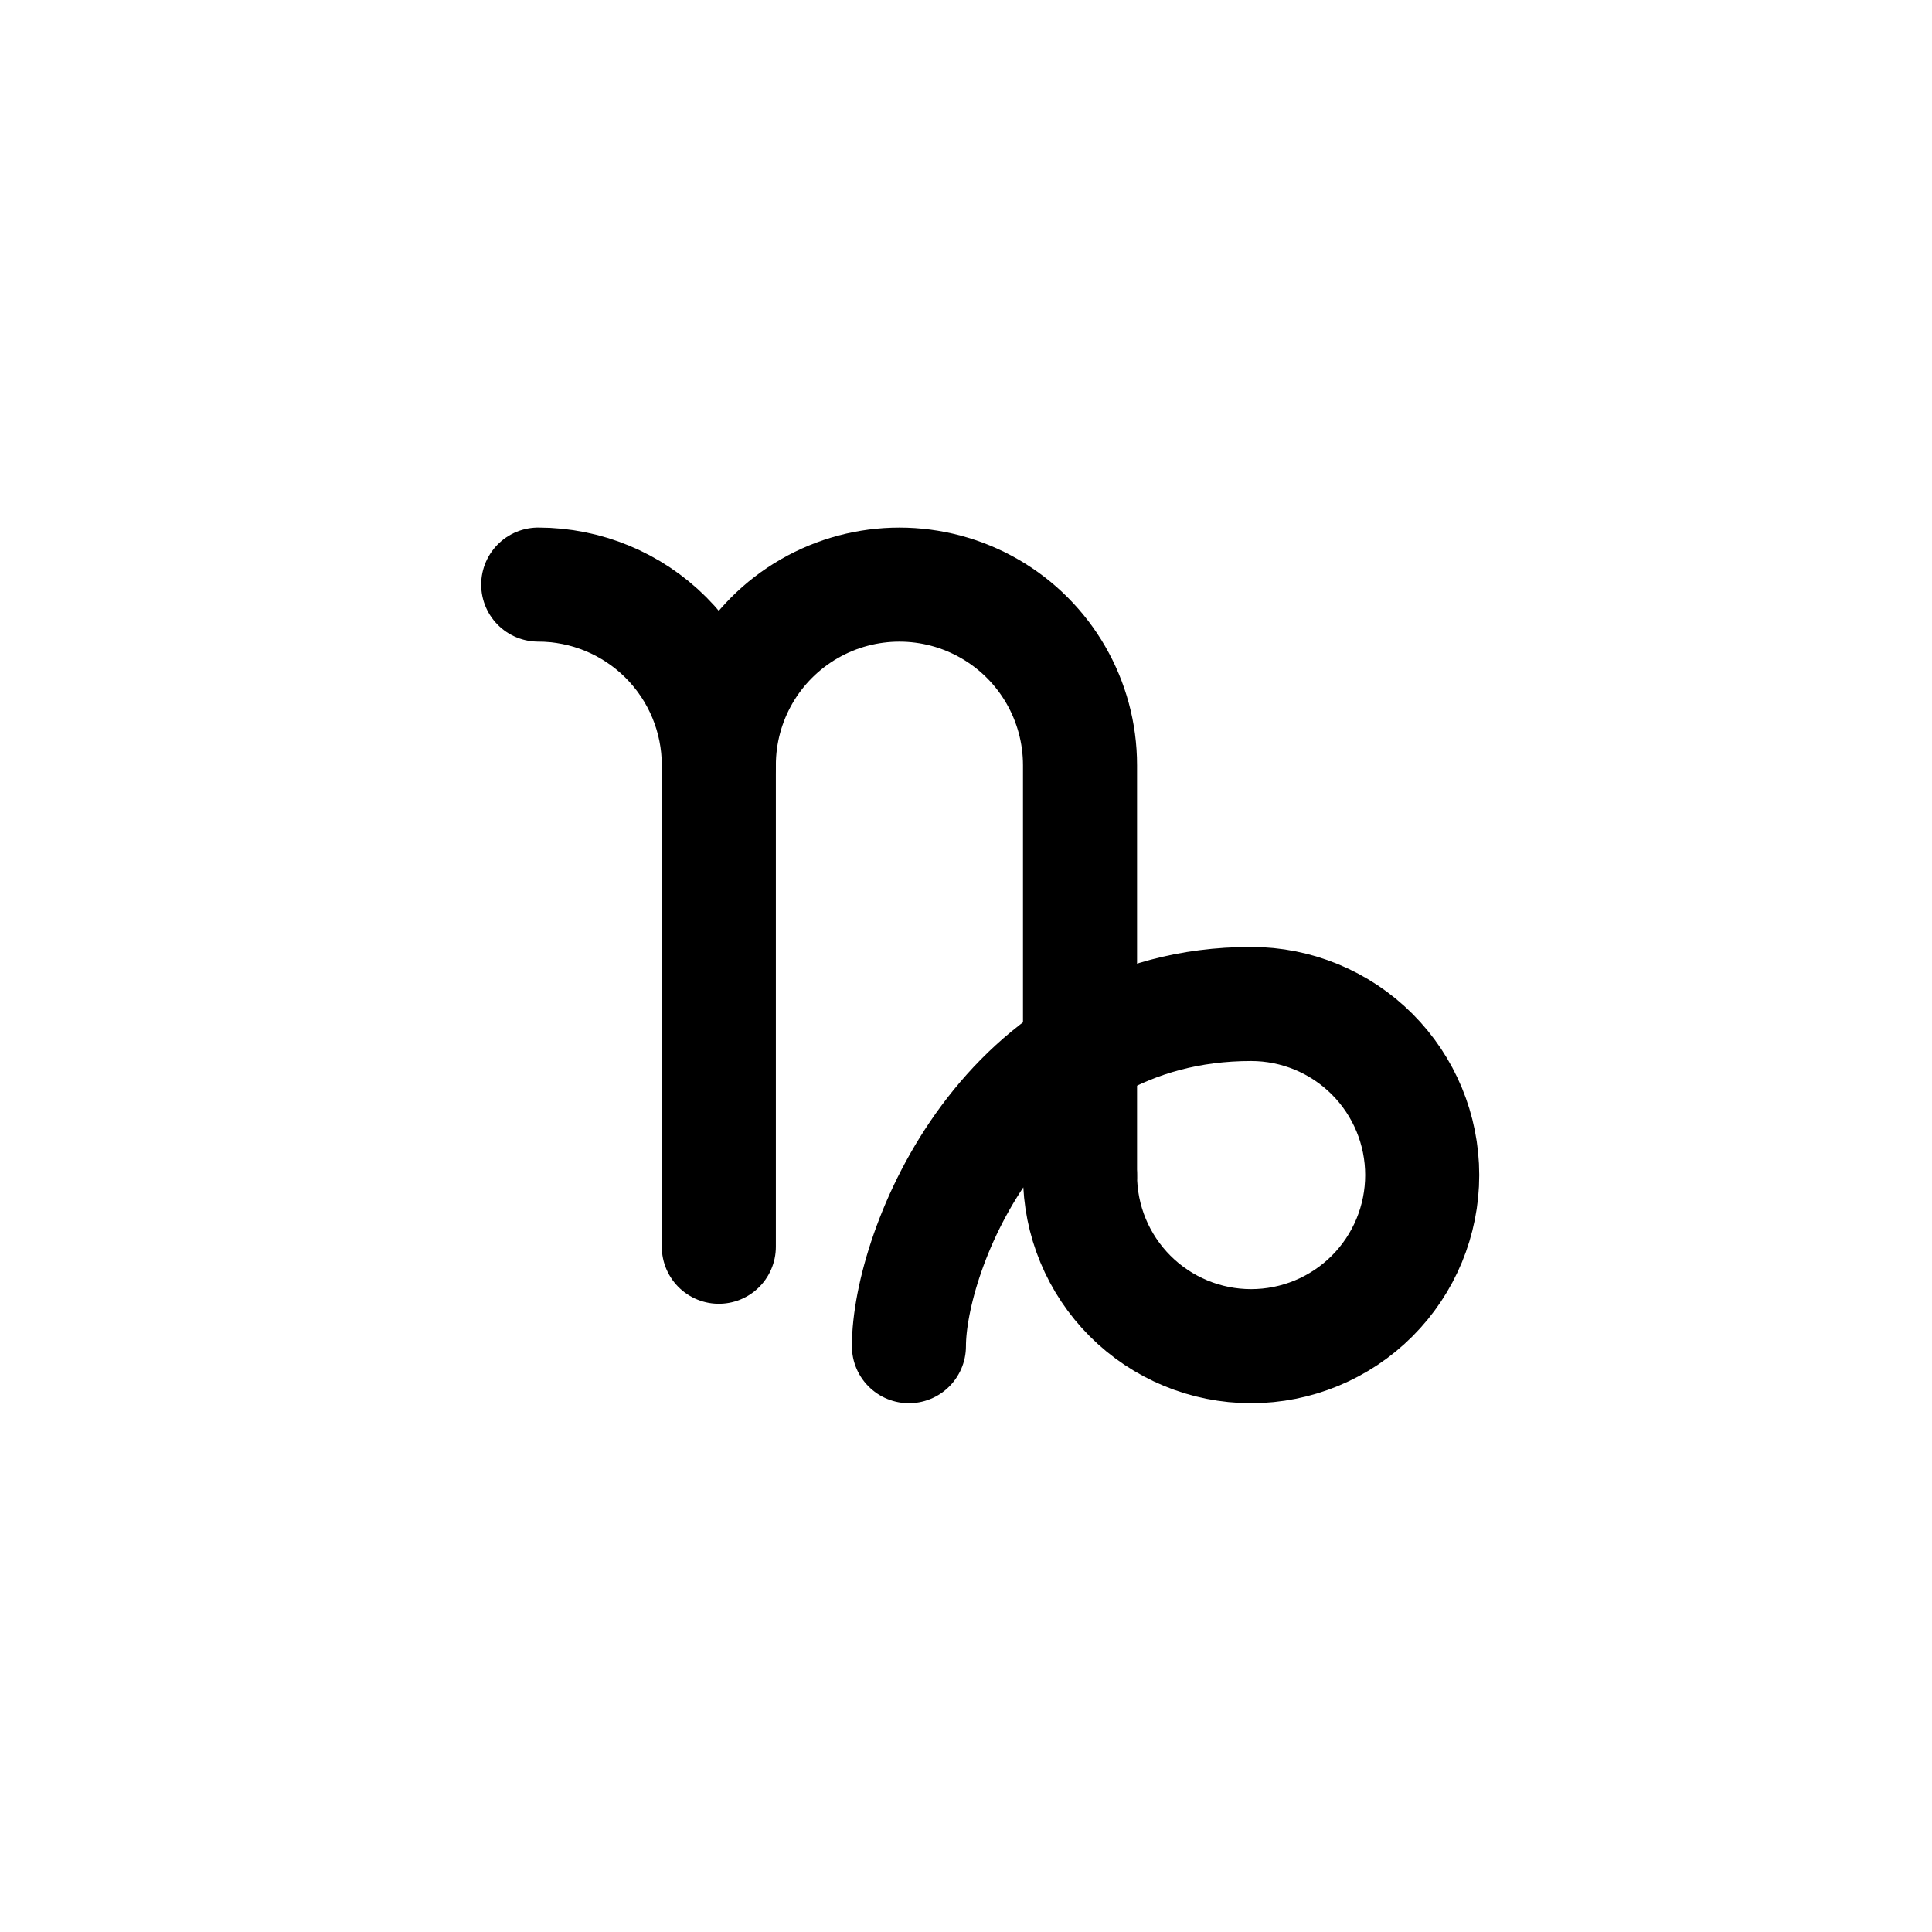
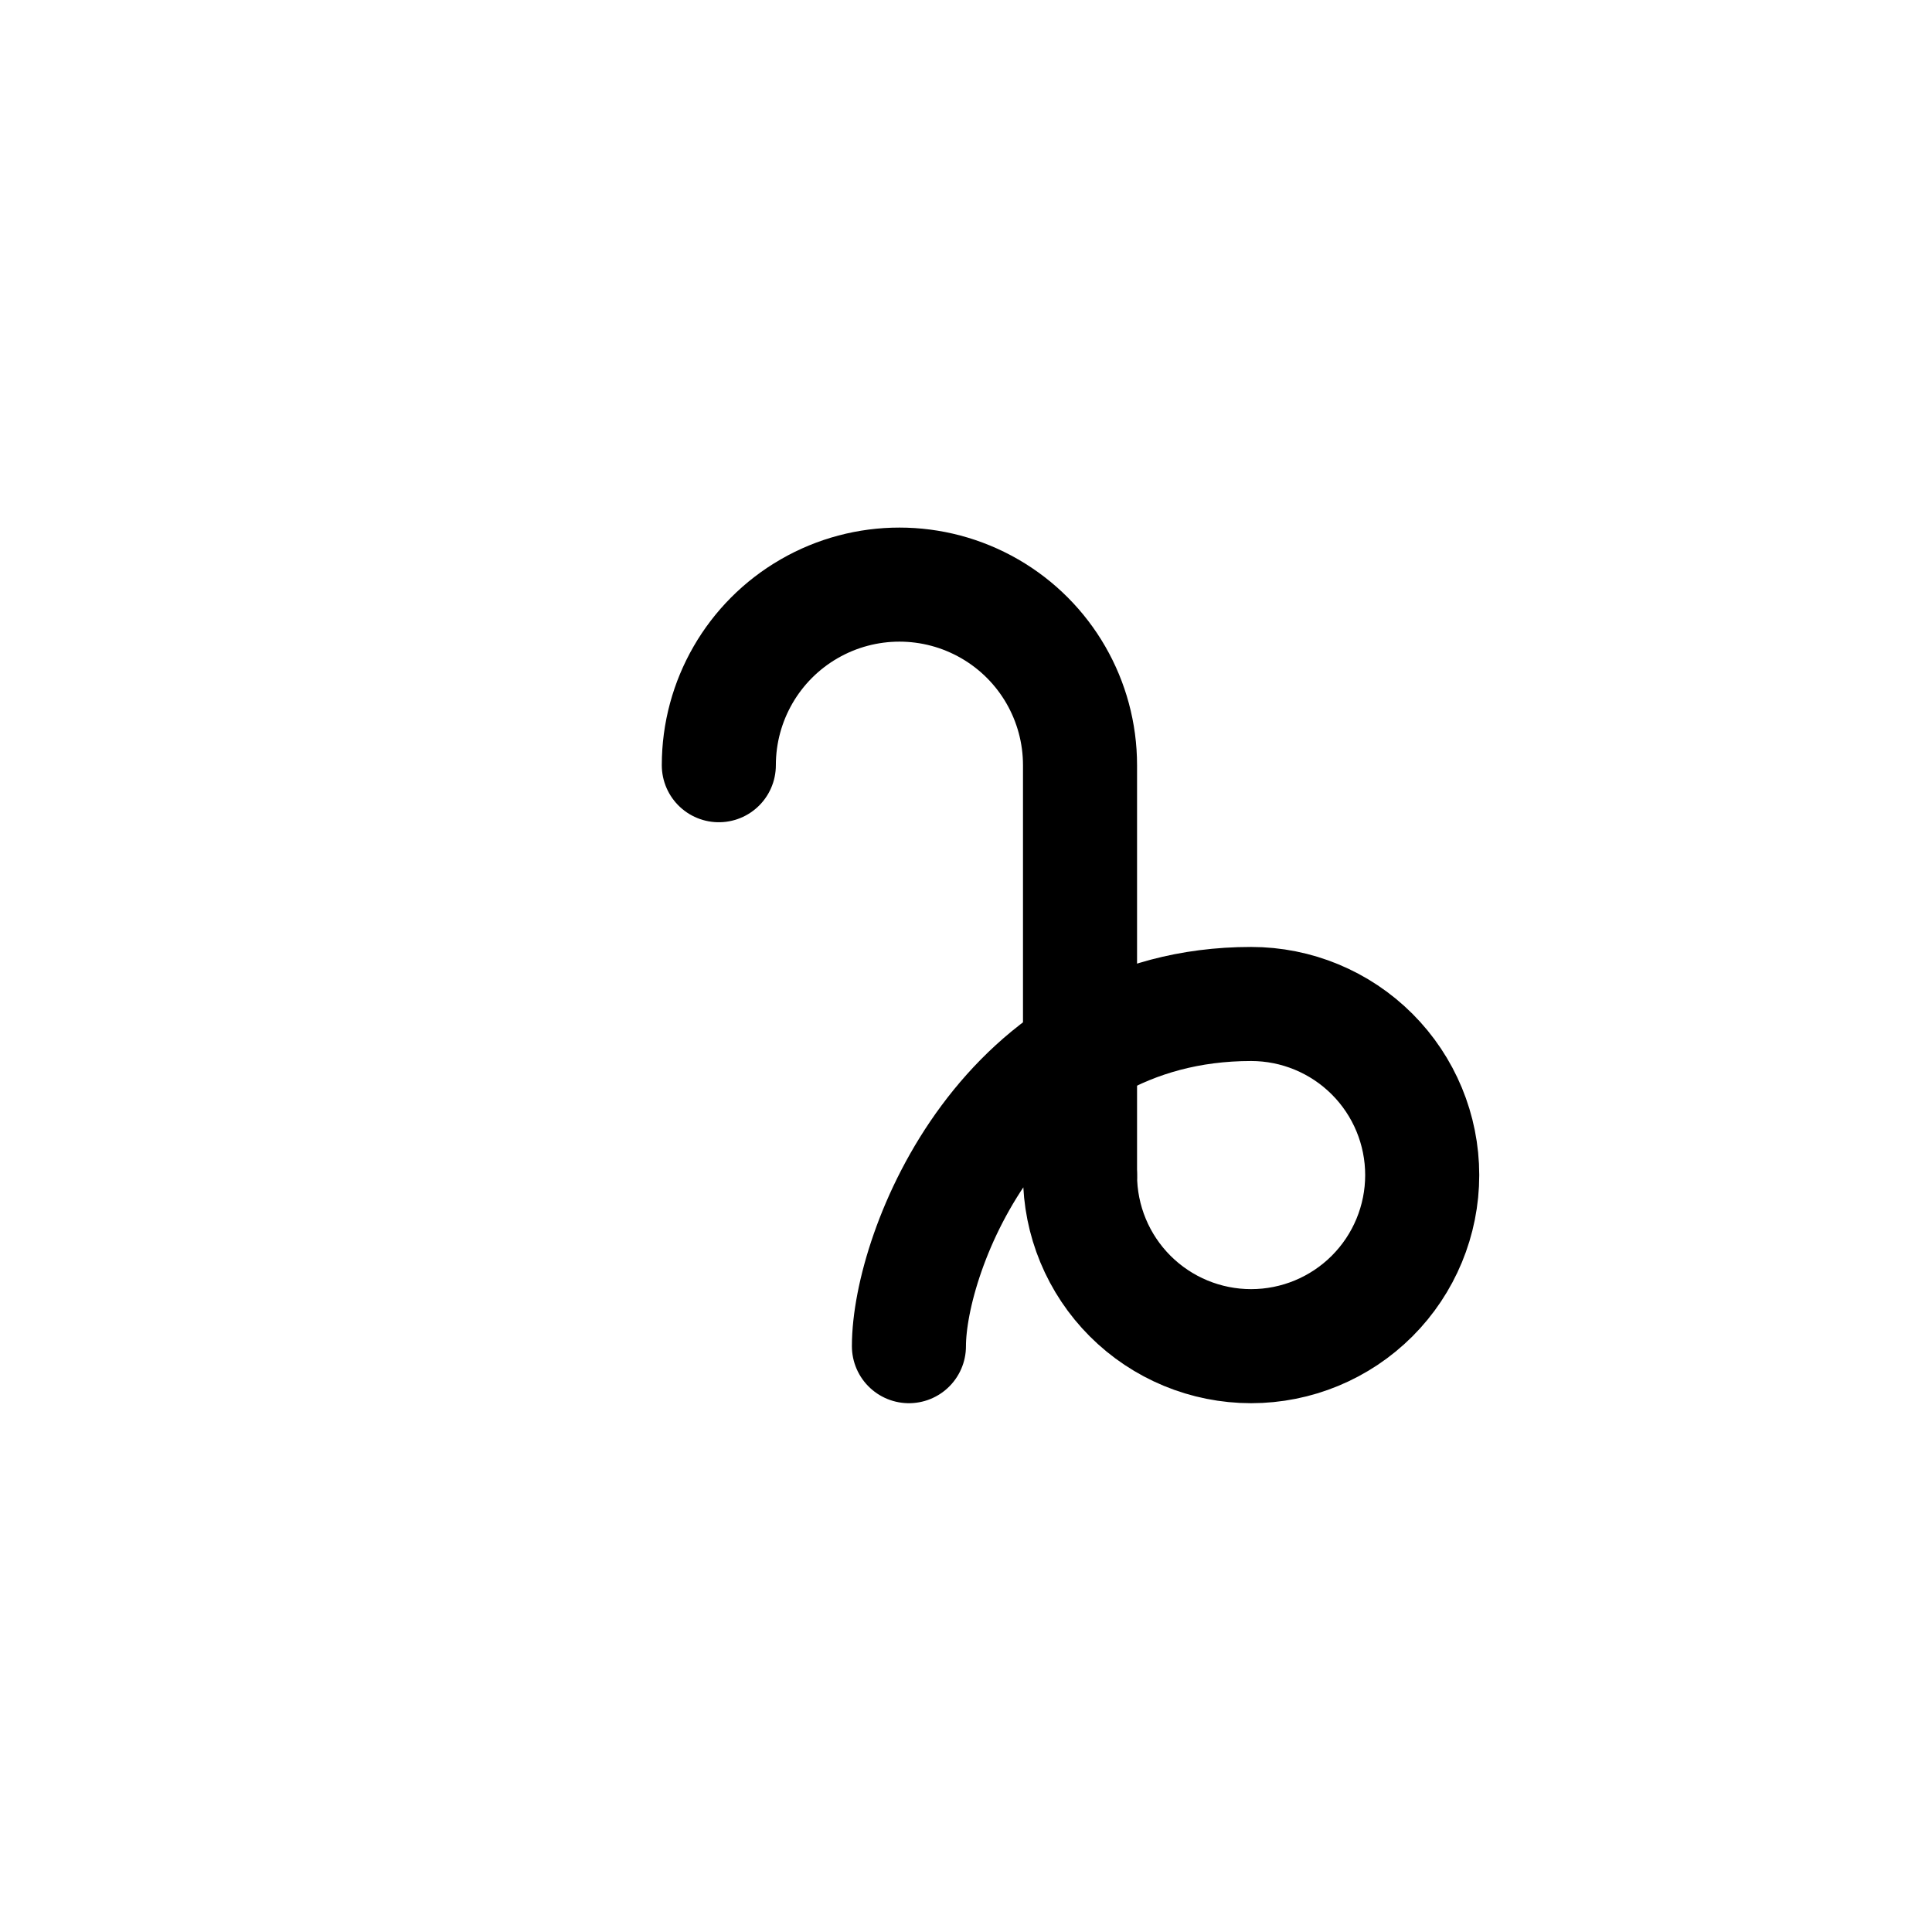
<svg xmlns="http://www.w3.org/2000/svg" width="800px" height="800px" version="1.1" viewBox="144 144 512 512">
  <g fill="none" stroke="#000000" stroke-linecap="round" stroke-linejoin="round" stroke-width="6">
    <path transform="matrix(5.038 0 0 5.038 148.09 148.09)" d="m56 61v-21.56c0-3.394-1.81-6.531-4.75-8.227-2.939-1.697-6.561-1.697-9.5 0-2.939 1.696-4.75 4.833-4.75 8.227" />
-     <path transform="matrix(5.038 0 0 5.038 148.09 148.09)" d="m37 64.77v-25.33c0-2.52-1.001-4.936-2.783-6.718-1.782-1.782-4.198-2.783-6.718-2.783" />
    <path transform="matrix(5.038 0 0 5.038 148.09 148.09)" d="m47 70c0-5 5-18 18-18 2.386 0 4.676 0.948 6.364 2.636s2.636 3.977 2.636 6.364c0 2.386-0.948 4.676-2.636 6.364-1.688 1.688-3.978 2.636-6.364 2.636-2.387 0-4.676-0.948-6.364-2.636-1.688-1.688-2.636-3.978-2.636-6.364" />
  </g>
</svg>